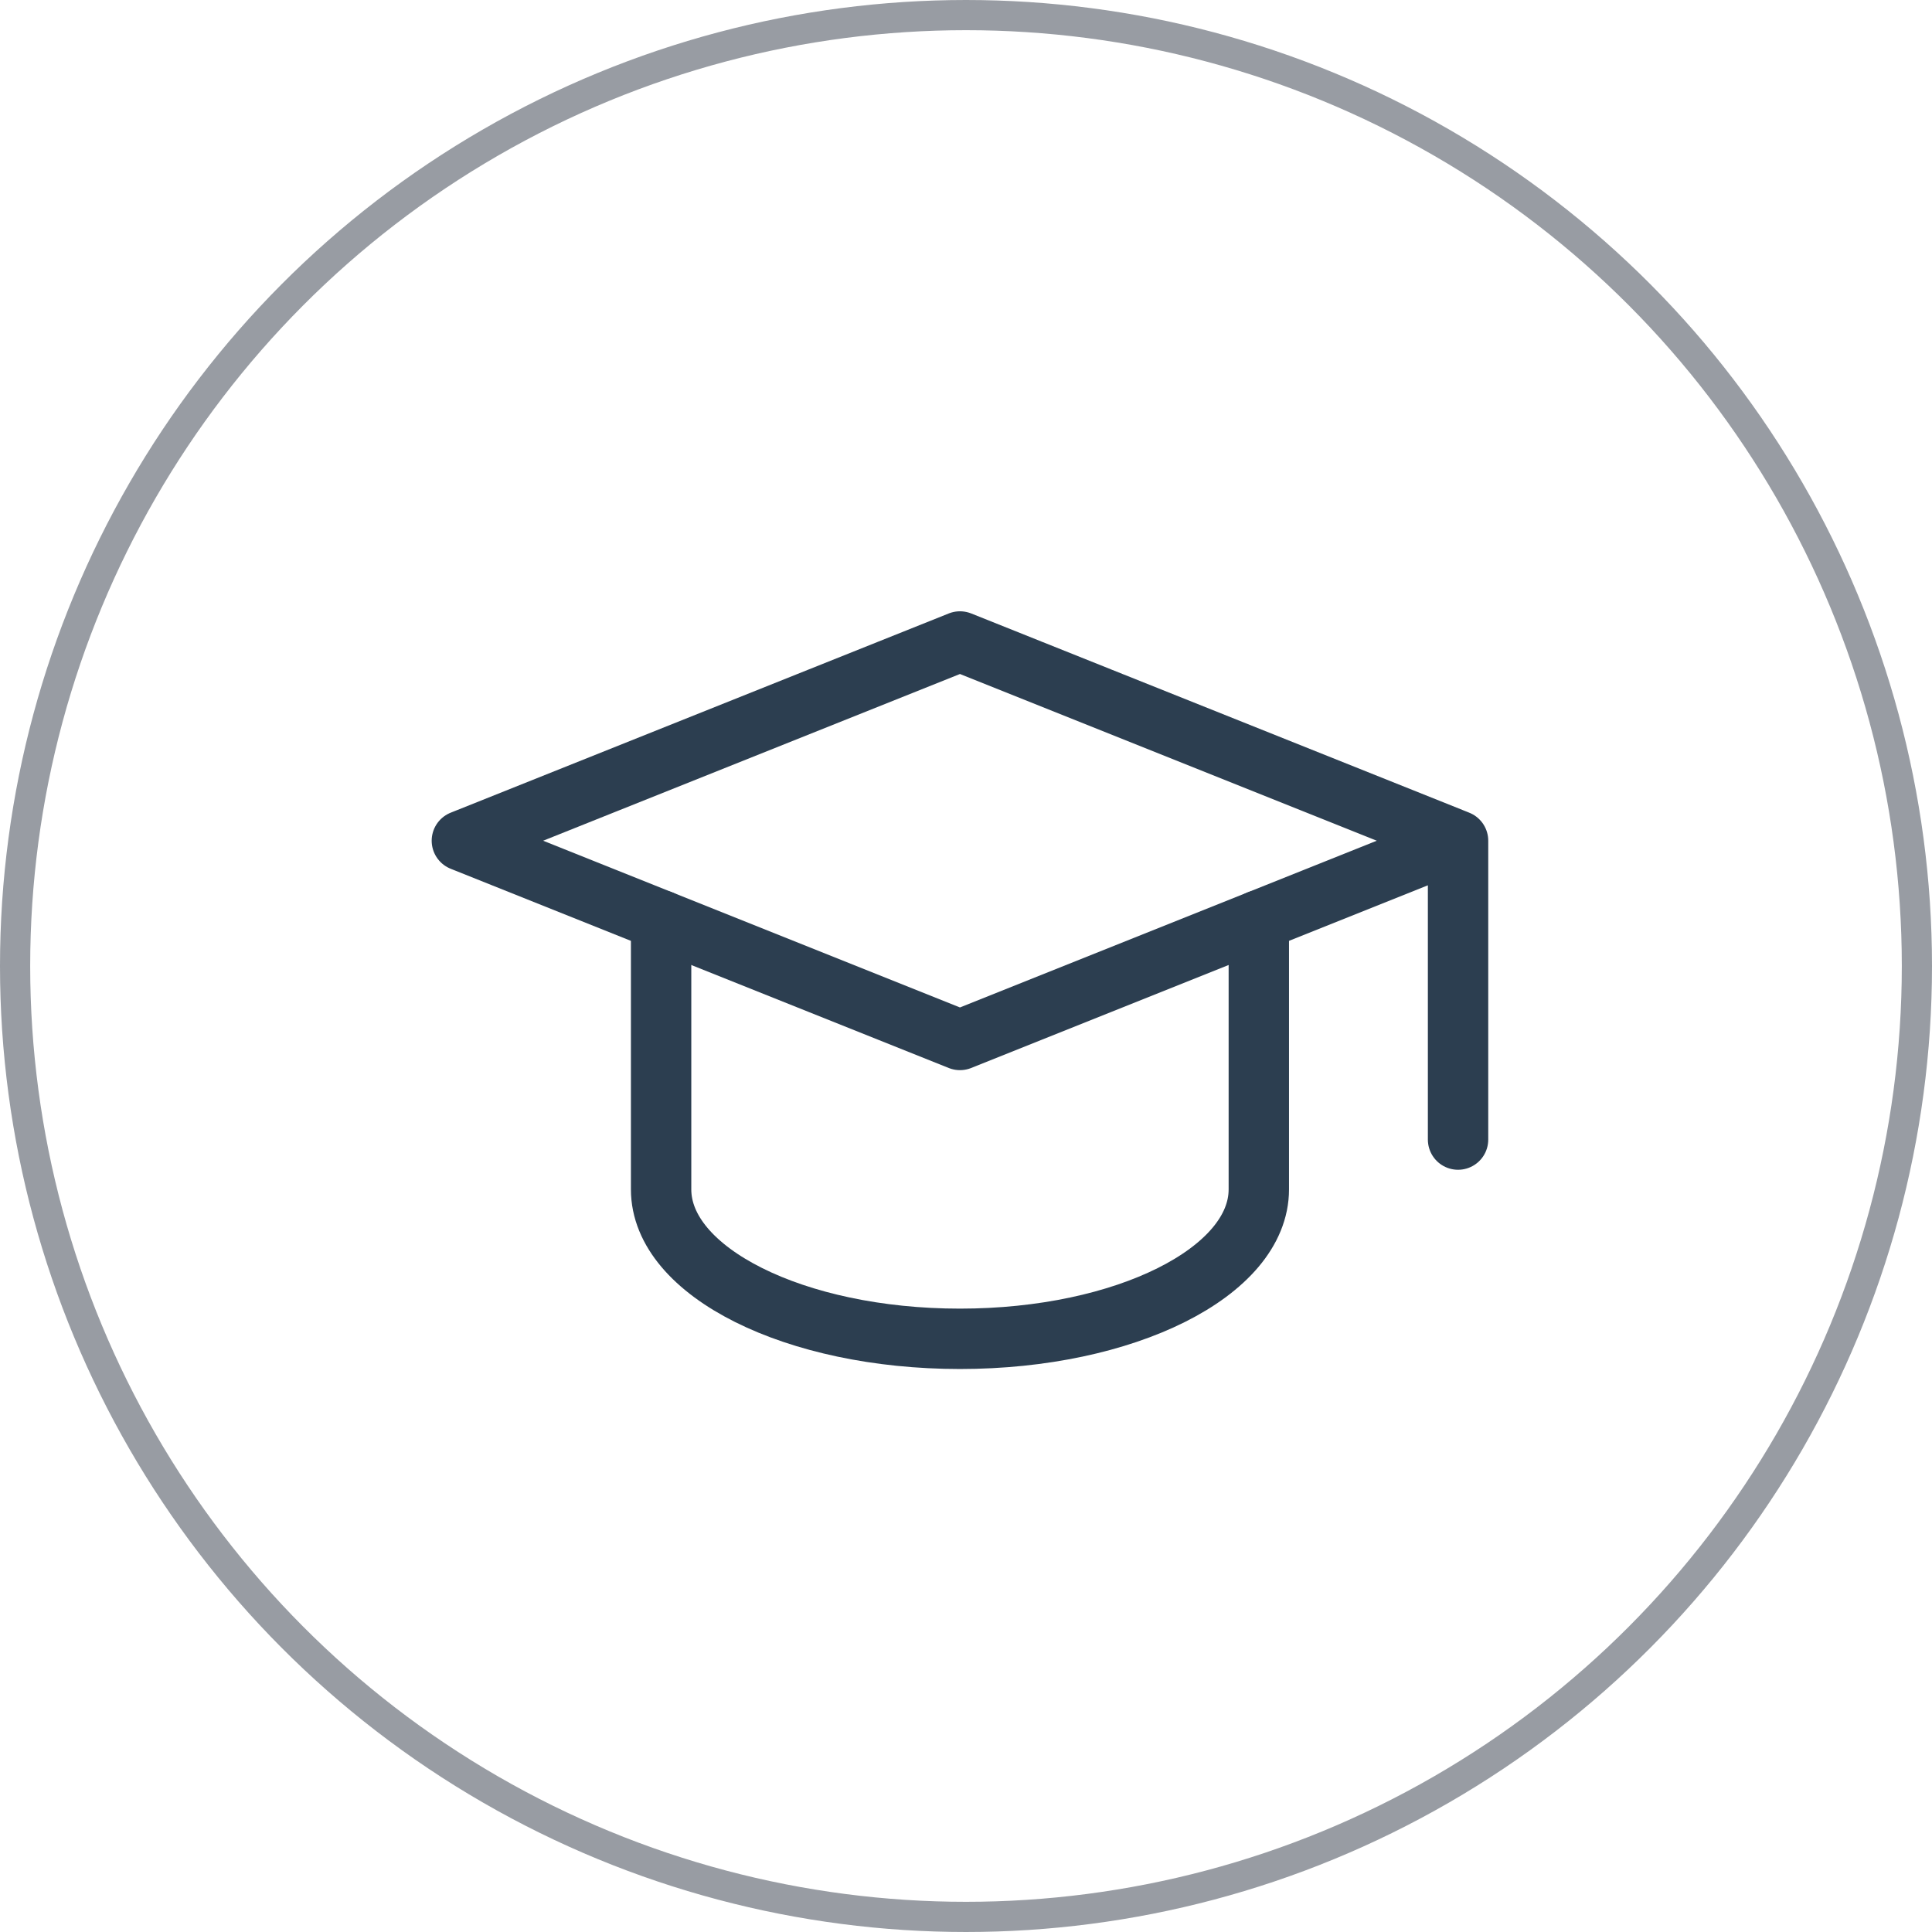
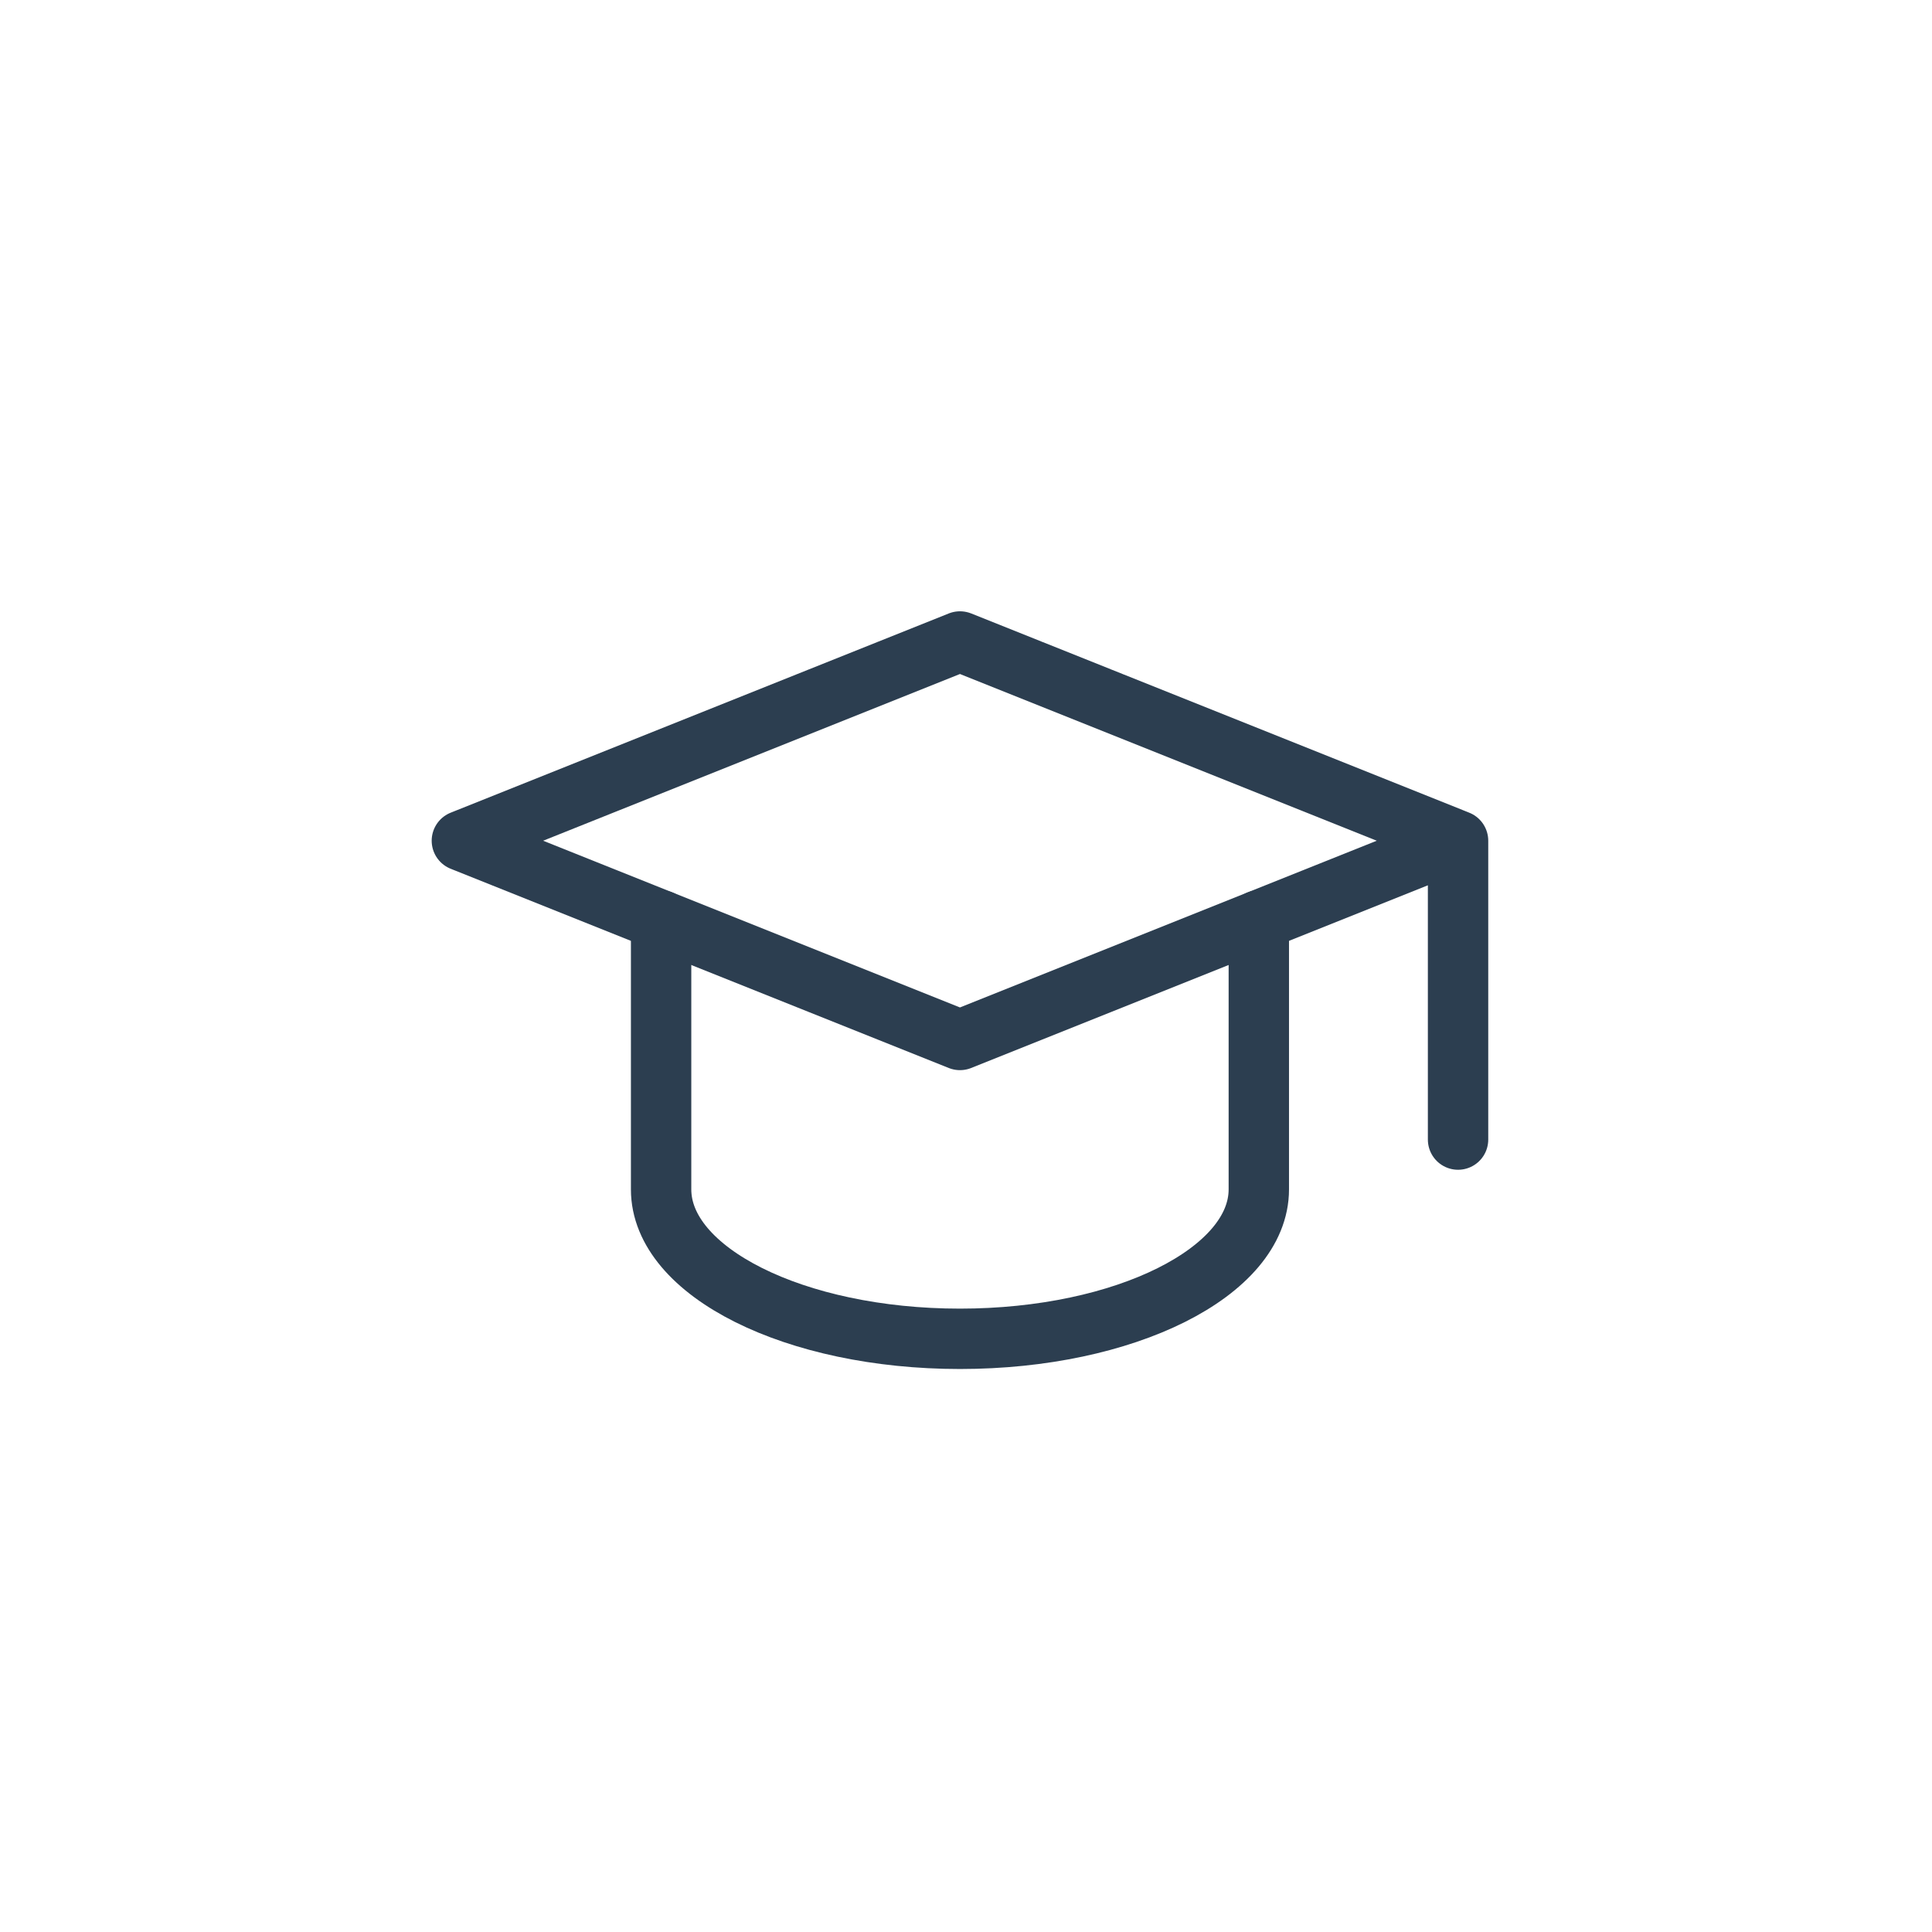
<svg xmlns="http://www.w3.org/2000/svg" width="64" height="64" viewBox="0 0 64 64">
  <g fill="none" fill-rule="evenodd">
    <g>
      <g transform="translate(-607 -2876) translate(607 2876)">
-         <circle cx="32" cy="32" r="31.5" stroke="#989CA3" />
        <g stroke="#2C3E50" stroke-linecap="round" stroke-linejoin="round" stroke-width="2">
          <path d="M33.3 6.85L16.8 0.25 0.3 6.85 16.8 13.45 33.3 6.85 33.3 16.75" transform="translate(15 21)" />
          <path d="M6.9 9.49v8.91c0 2.734 4.432 4.95 9.9 4.95s9.9-2.216 9.9-4.95V9.49" transform="translate(15 21)" />
        </g>
      </g>
    </g>
  </g>
</svg>